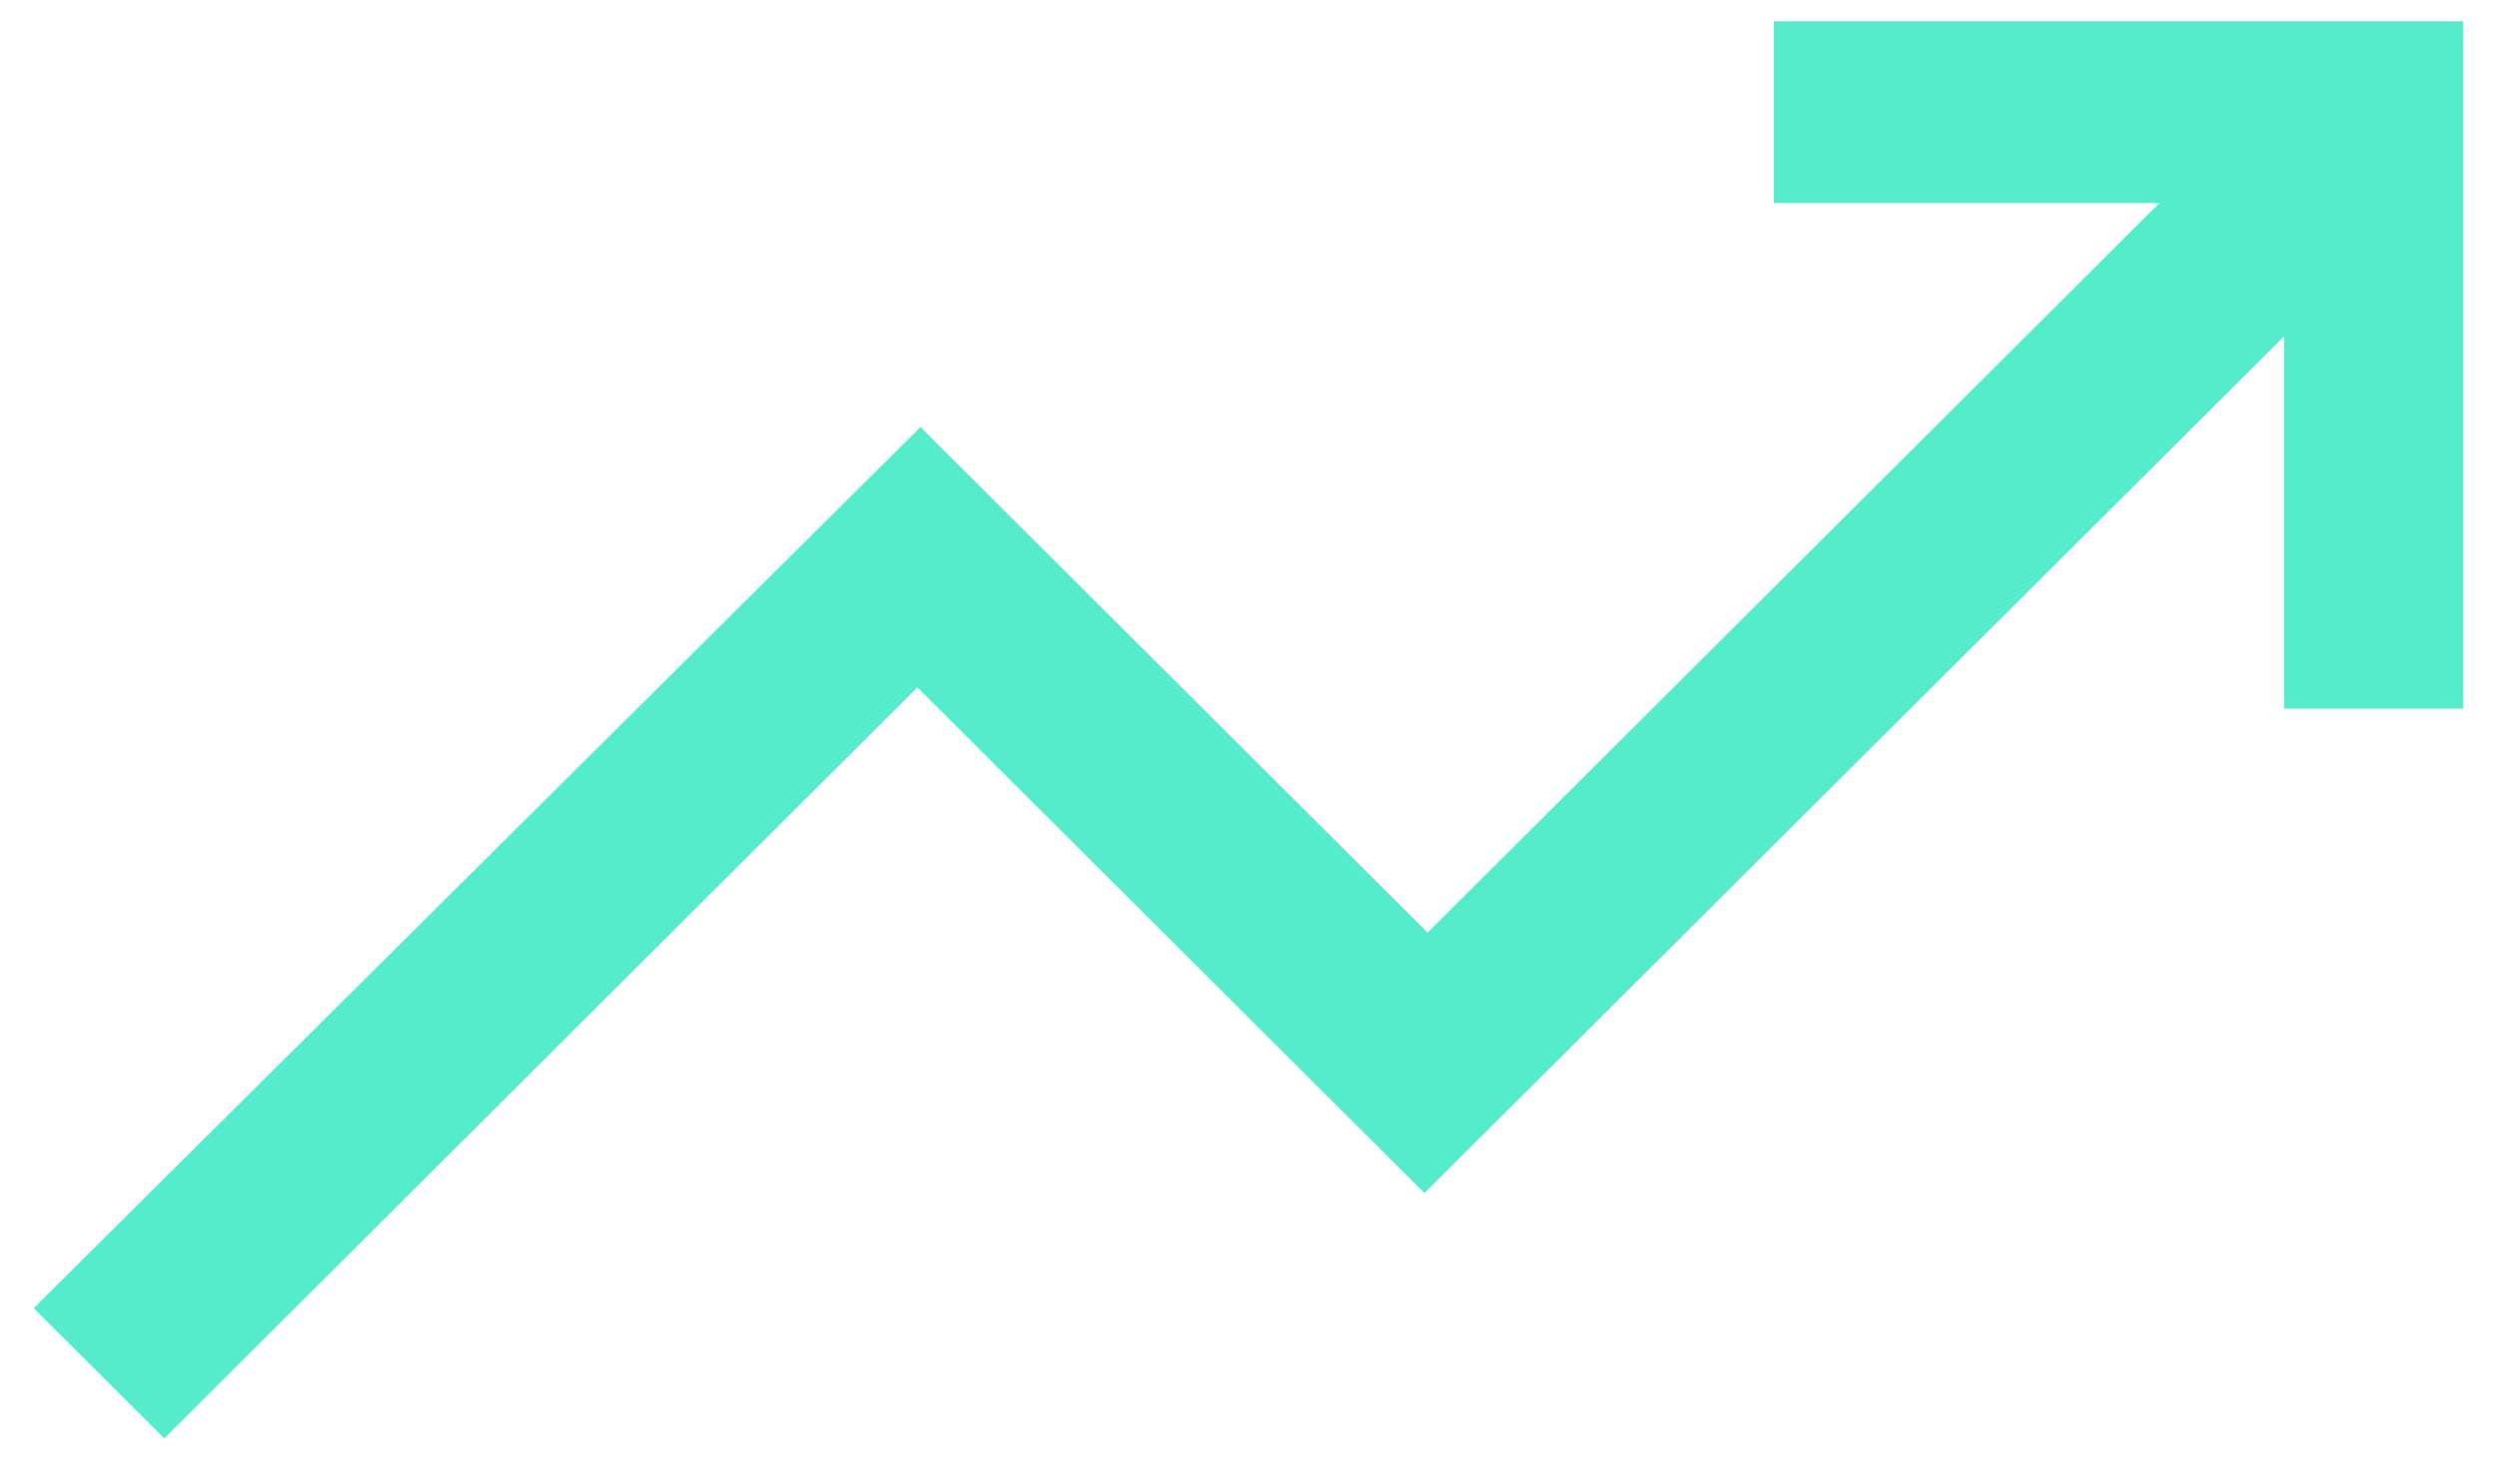
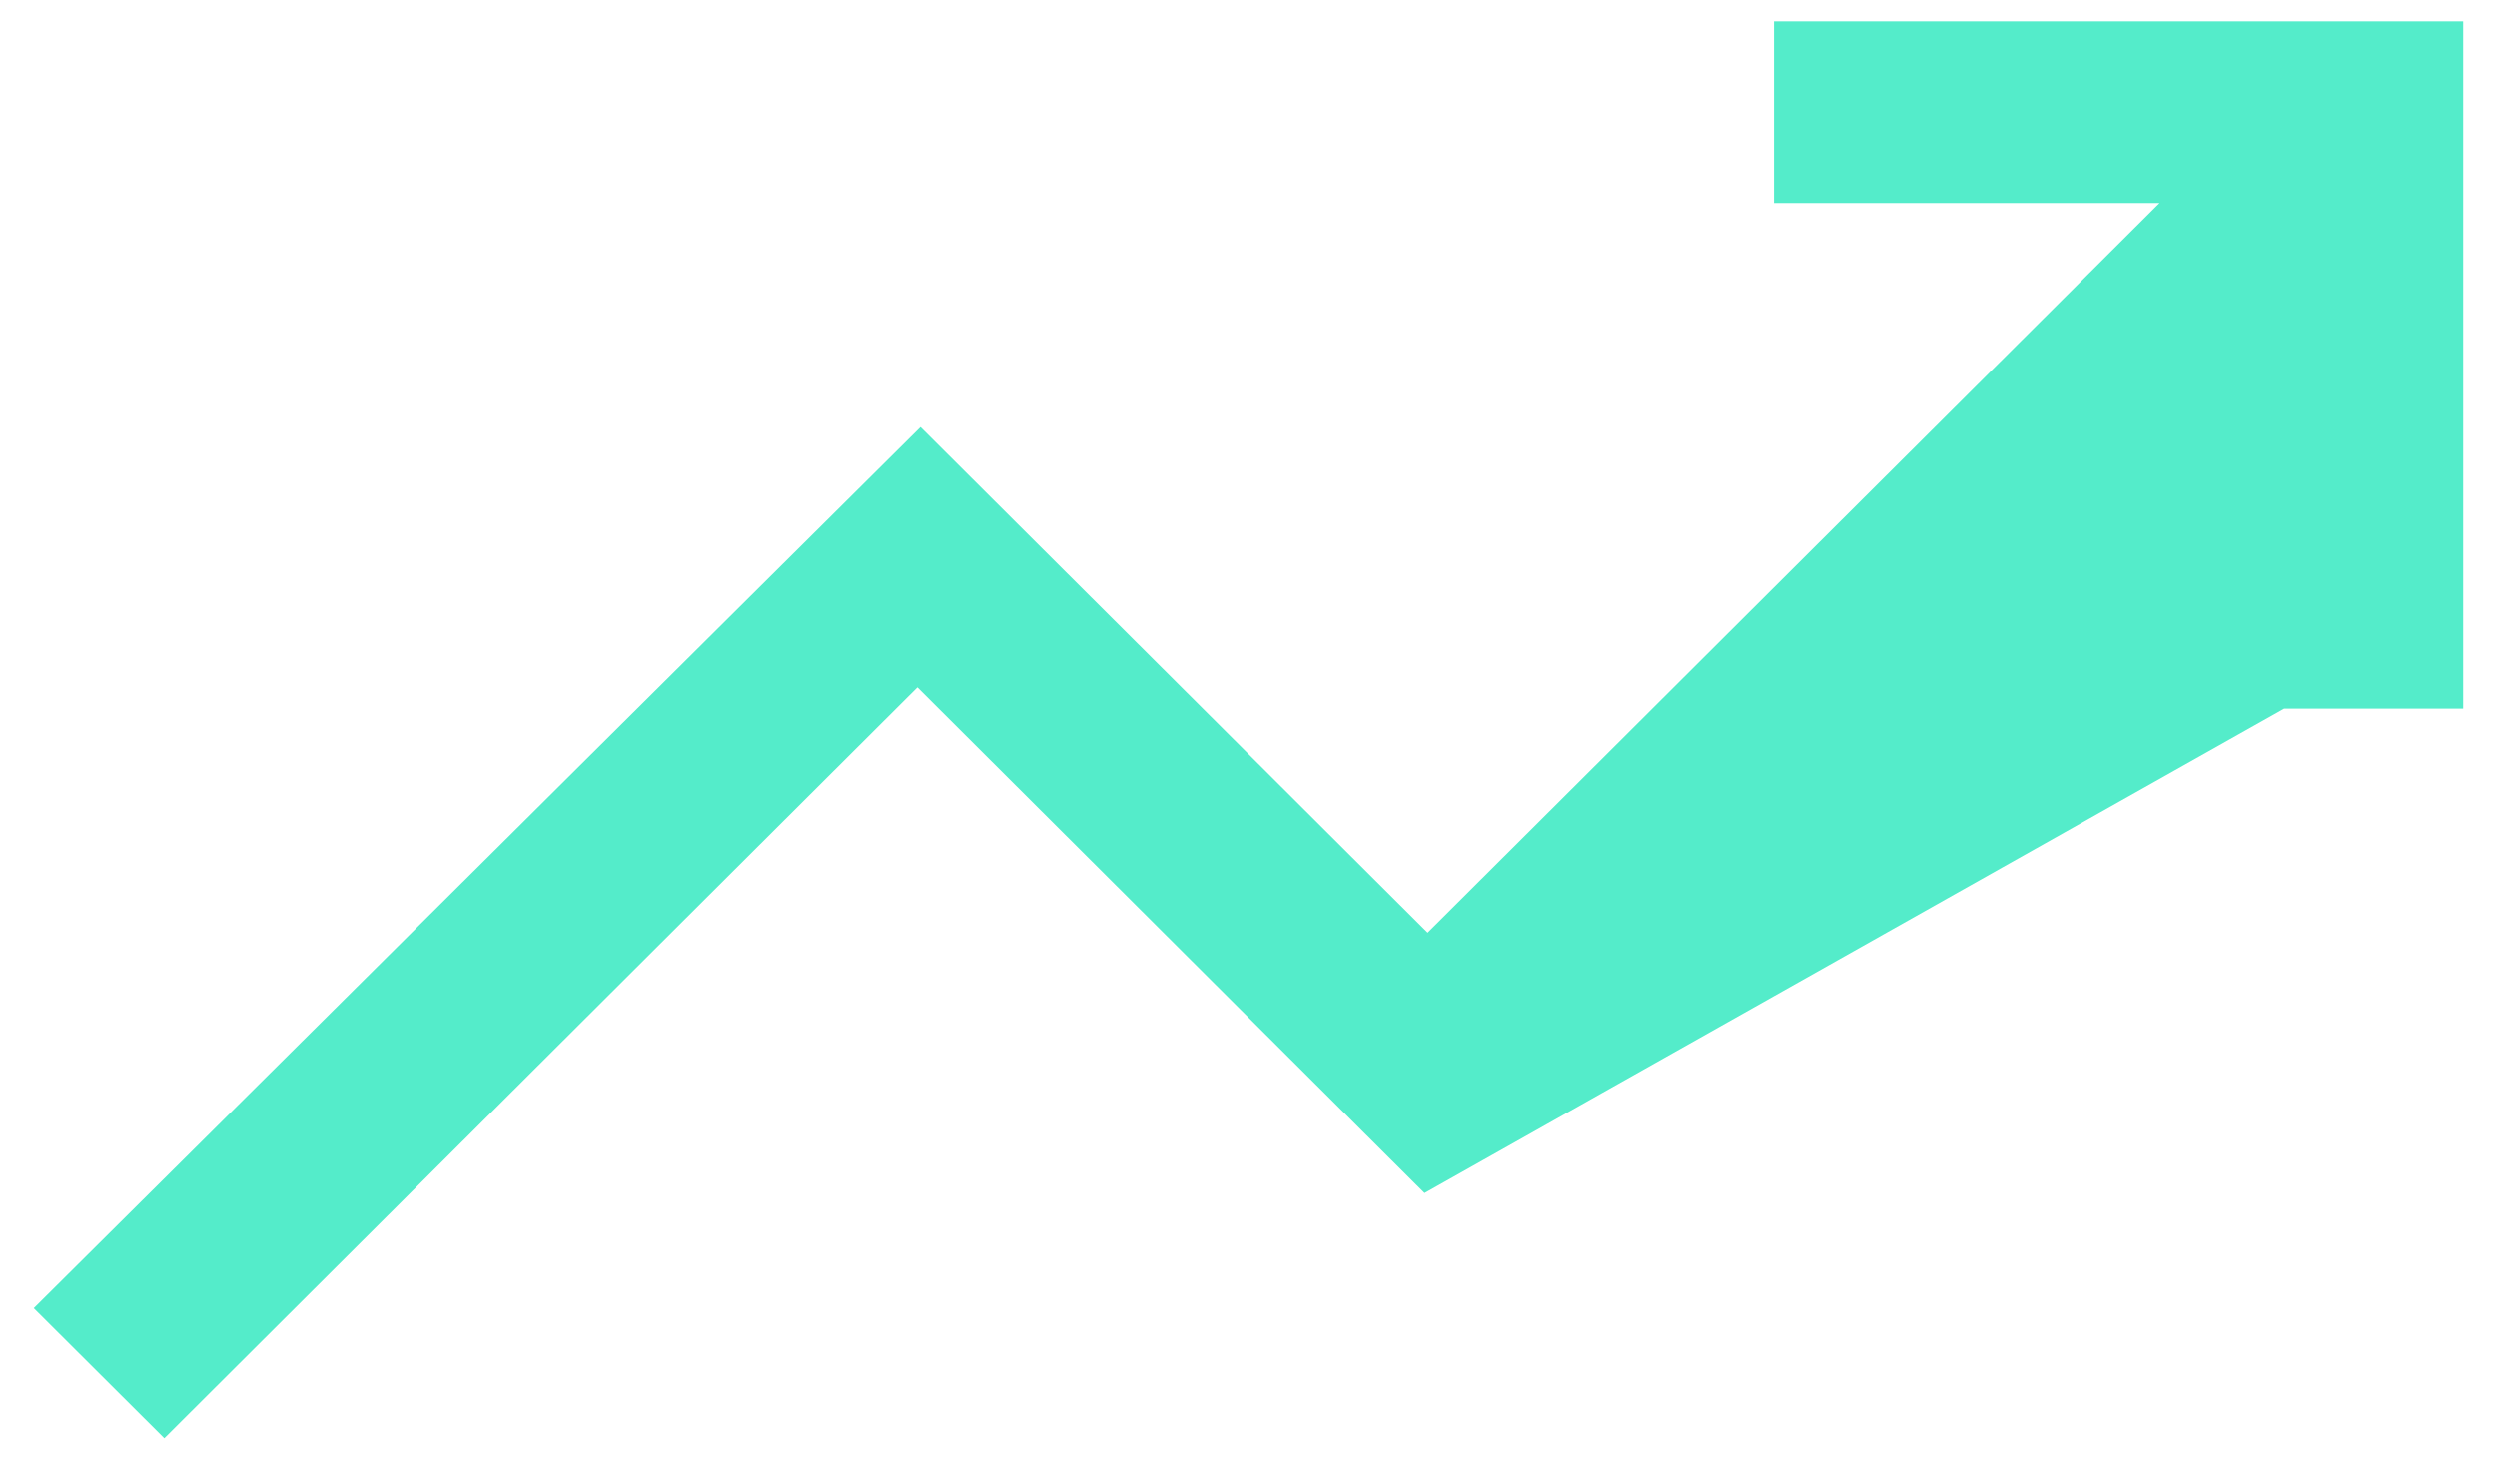
<svg xmlns="http://www.w3.org/2000/svg" width="37" height="22" viewBox="0 0 37 22" fill="none">
  <g id="Group">
-     <path id="Vector" d="M2.435 21.316L0.5 19.387L13.64 6.329L21.154 13.822L32 3.008H26.286V0.316H36.5V10.502H33.846V4.983L21.108 17.681L13.594 10.187L2.435 21.316Z" fill="#54ECCA" />
+     <path id="Vector" d="M2.435 21.316L0.5 19.387L13.64 6.329L21.154 13.822L32 3.008H26.286V0.316H36.5V10.502H33.846L21.108 17.681L13.594 10.187L2.435 21.316Z" fill="#54ECCA" />
  </g>
</svg>